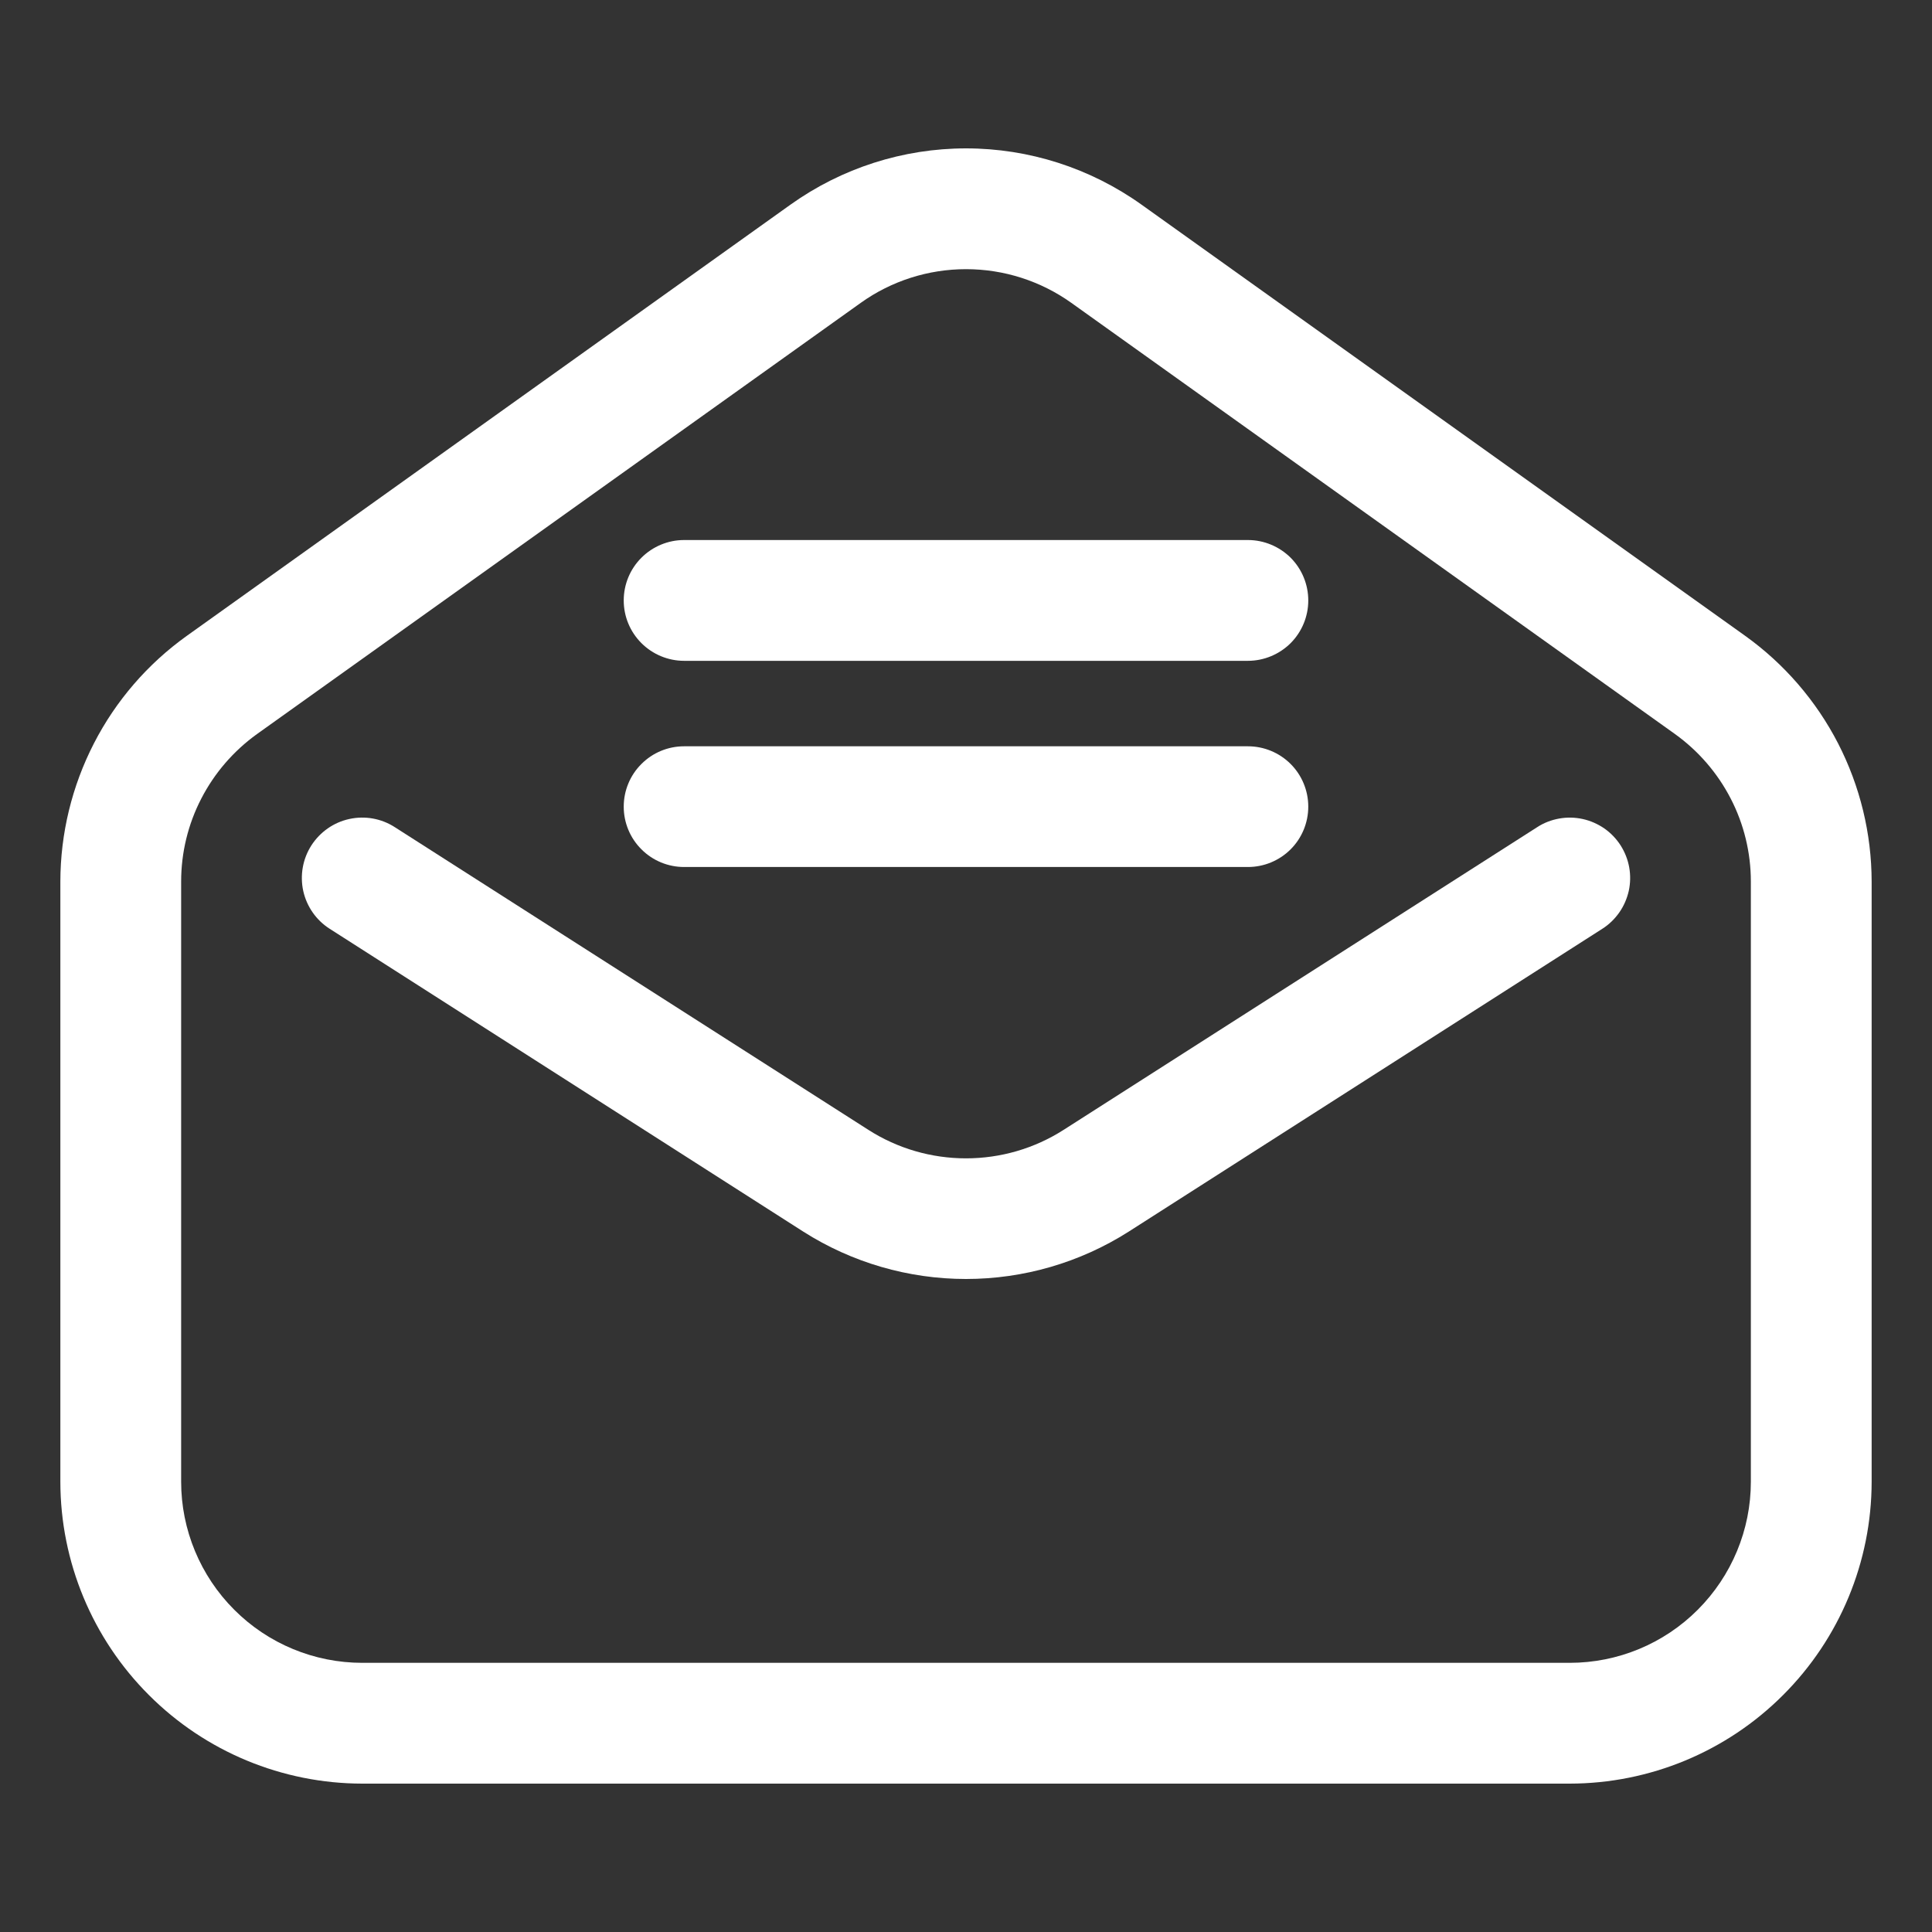
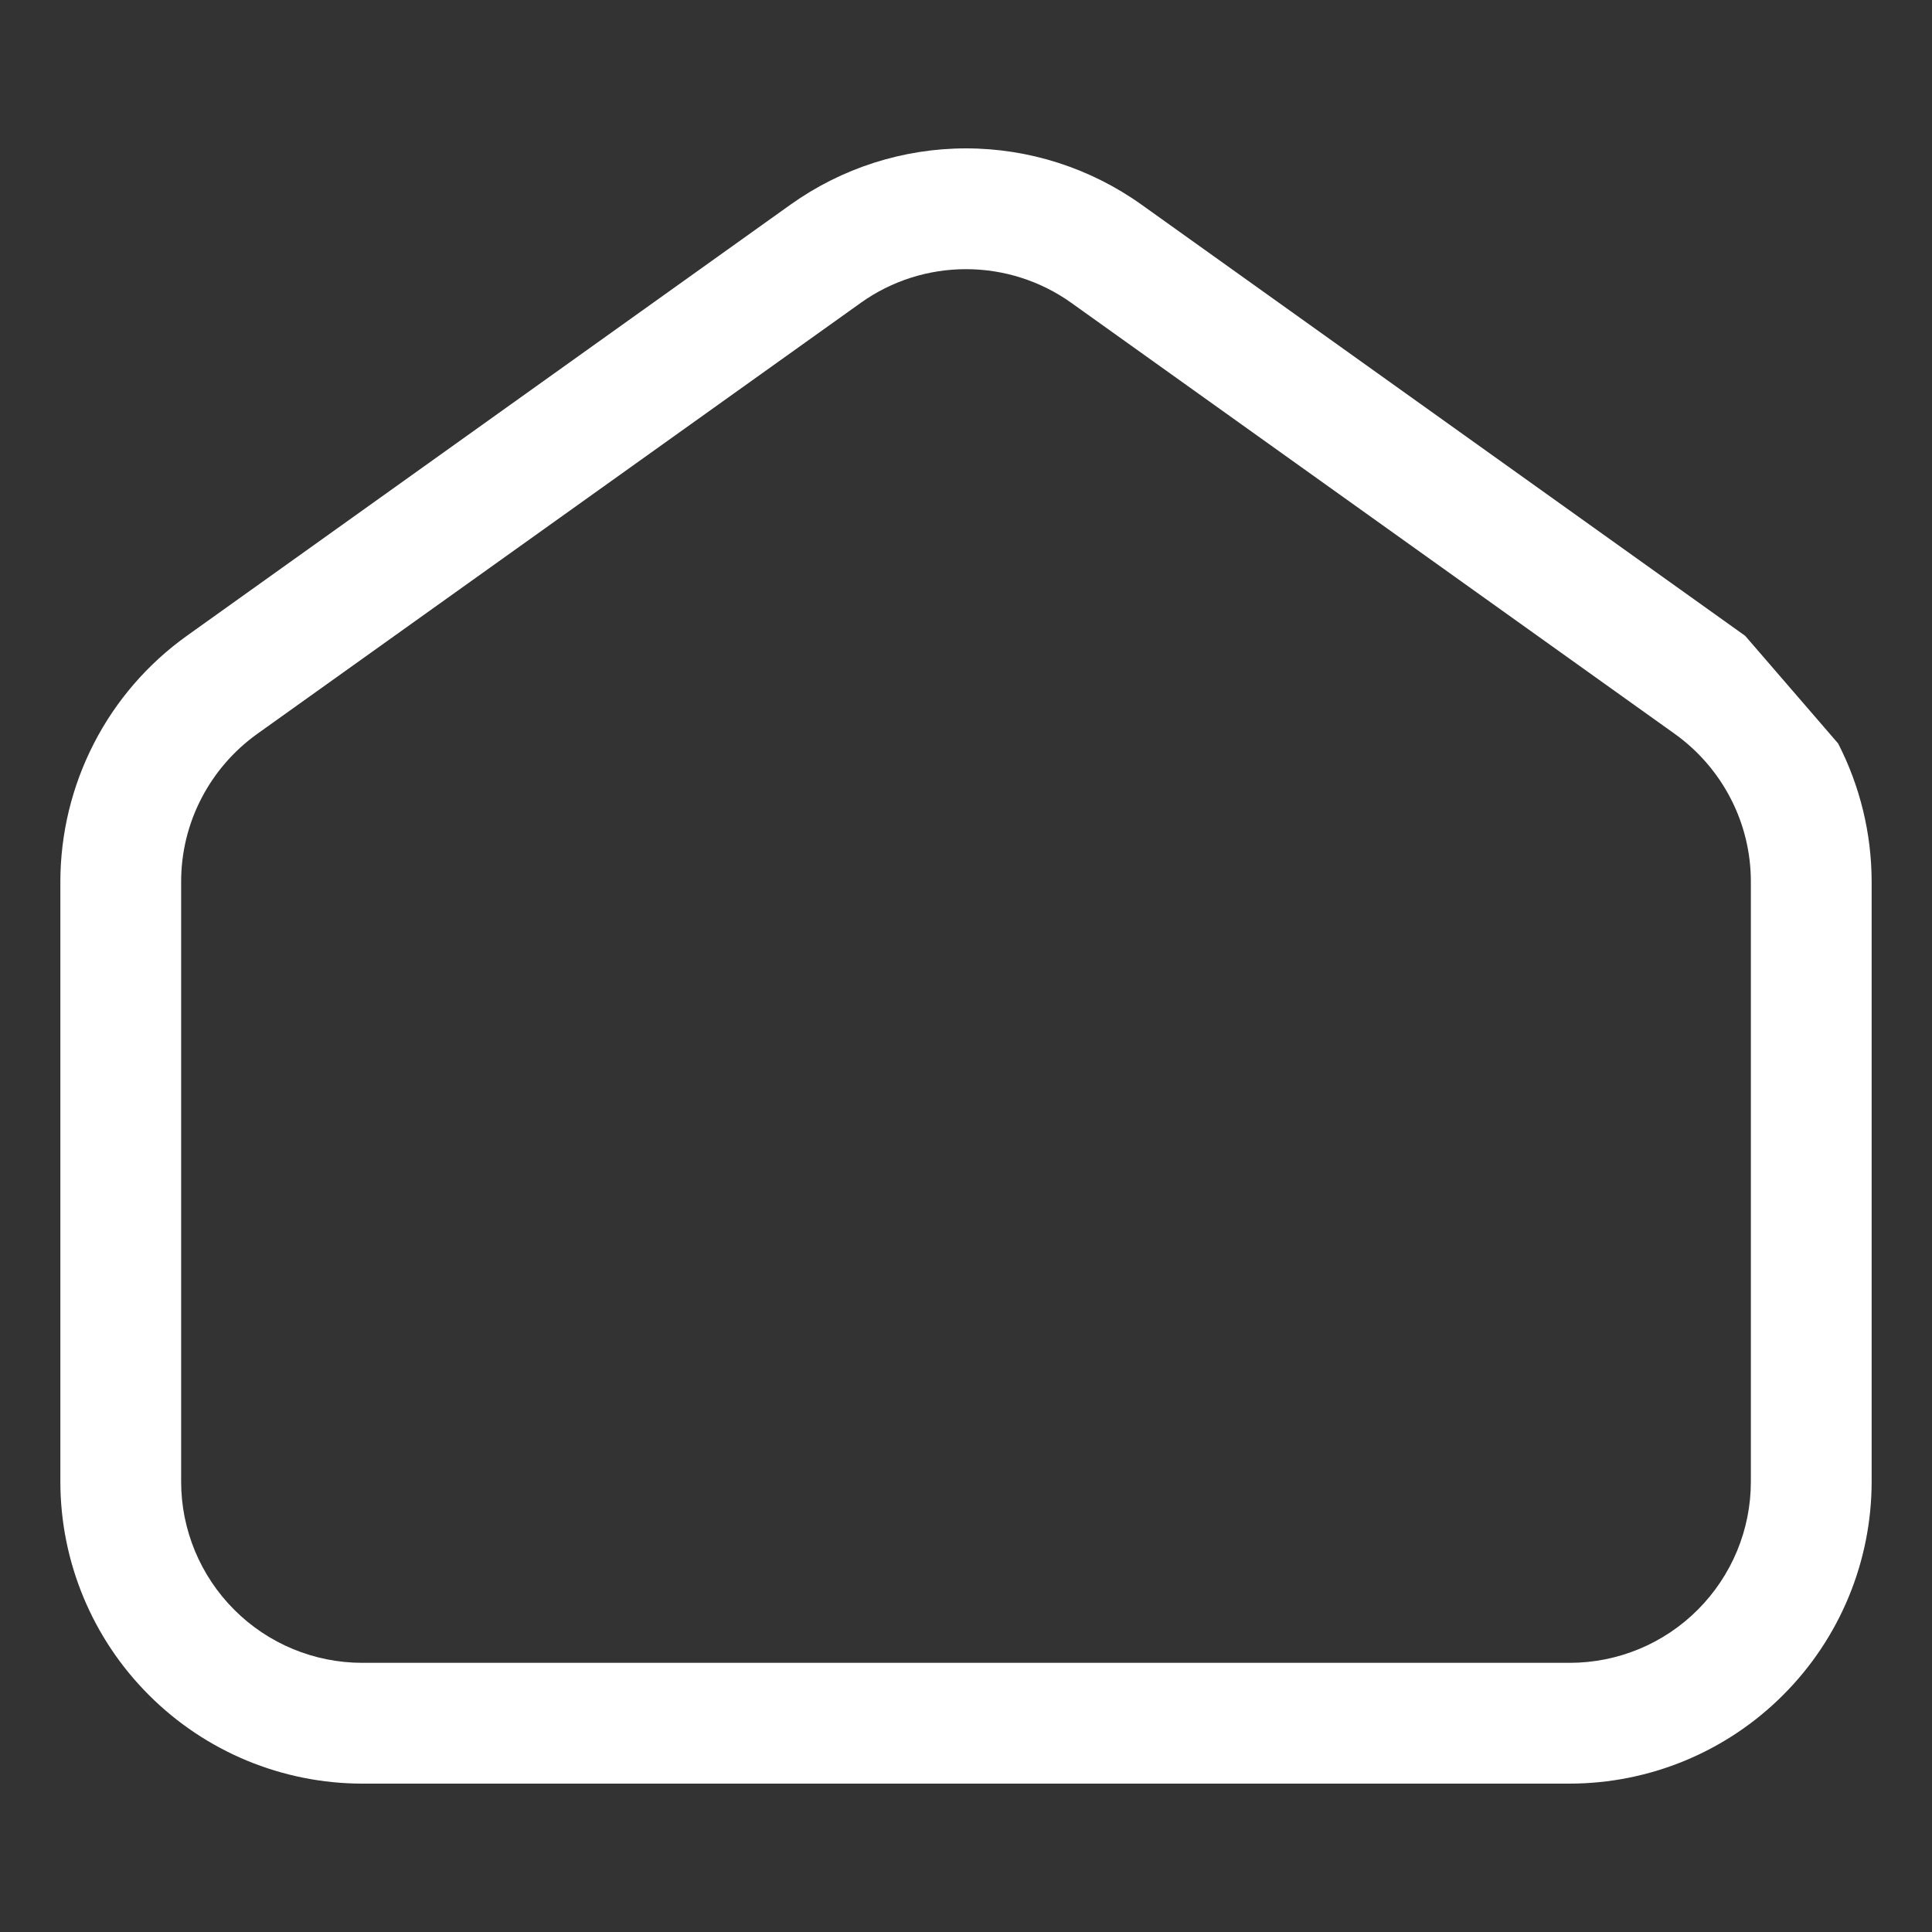
<svg xmlns="http://www.w3.org/2000/svg" width="25" height="25" viewBox="0 0 25 25" fill="none">
  <rect x="0" y="0" width="25" height="25" fill="#333333" stroke="none" />
-   <path d="M22.583 8.228L14.771 2.648C14.108 2.175 13.315 1.92 12.5 1.92C11.686 1.92 10.892 2.175 10.229 2.648L2.417 8.228C1.911 8.59 1.499 9.067 1.215 9.62C0.931 10.173 0.782 10.785 0.781 11.407V19.174C0.782 20.209 1.194 21.202 1.927 21.934C2.659 22.667 3.652 23.079 4.688 23.08H20.312C21.348 23.079 22.341 22.667 23.073 21.934C23.806 21.202 24.218 20.209 24.219 19.174V11.407C24.218 10.785 24.069 10.173 23.785 9.62C23.5 9.067 23.088 8.59 22.583 8.228ZM22.656 19.174C22.656 19.795 22.408 20.391 21.969 20.83C21.53 21.27 20.934 21.517 20.312 21.517H4.688C4.066 21.517 3.47 21.27 3.031 20.83C2.592 20.391 2.344 19.795 2.344 19.174V11.407C2.344 11.034 2.433 10.666 2.604 10.335C2.775 10.003 3.022 9.717 3.325 9.499L11.138 3.919C11.535 3.635 12.012 3.483 12.5 3.483C12.989 3.483 13.465 3.635 13.863 3.919L21.675 9.499C21.978 9.717 22.225 10.003 22.396 10.335C22.567 10.666 22.656 11.034 22.656 11.407V19.174Z" fill="white" />
-   <path d="M19.892 10.703L13.762 14.621C13.385 14.862 12.947 14.989 12.5 14.989C12.053 14.989 11.615 14.862 11.238 14.621L5.108 10.703C4.934 10.591 4.722 10.553 4.519 10.598C4.317 10.642 4.141 10.766 4.029 10.94C3.917 11.115 3.88 11.327 3.924 11.529C3.969 11.731 4.092 11.908 4.267 12.019L10.396 15.938C11.025 16.338 11.755 16.55 12.5 16.55C13.245 16.55 13.975 16.338 14.604 15.938L20.733 12.019C20.82 11.964 20.894 11.892 20.953 11.808C21.012 11.724 21.053 11.629 21.076 11.529C21.098 11.429 21.1 11.325 21.082 11.224C21.064 11.123 21.026 11.027 20.971 10.94C20.916 10.854 20.844 10.779 20.76 10.72C20.675 10.662 20.581 10.62 20.48 10.598C20.38 10.576 20.277 10.574 20.176 10.592C20.075 10.61 19.978 10.647 19.892 10.703Z" fill="white" />
-   <path d="M8.852 8.551H16.148C16.355 8.551 16.554 8.468 16.701 8.322C16.847 8.175 16.929 7.977 16.929 7.77C16.929 7.562 16.847 7.364 16.701 7.217C16.554 7.071 16.355 6.988 16.148 6.988H8.852C8.645 6.988 8.446 7.071 8.3 7.217C8.153 7.364 8.071 7.562 8.071 7.77C8.071 7.977 8.153 8.175 8.3 8.322C8.446 8.468 8.645 8.551 8.852 8.551Z" fill="white" />
-   <path d="M8.852 11.219H16.148C16.355 11.219 16.554 11.137 16.701 10.99C16.847 10.844 16.929 10.645 16.929 10.438C16.929 10.231 16.847 10.032 16.701 9.886C16.554 9.739 16.355 9.657 16.148 9.657H8.852C8.645 9.657 8.446 9.739 8.3 9.886C8.153 10.032 8.071 10.231 8.071 10.438C8.071 10.645 8.153 10.844 8.3 10.99C8.446 11.137 8.645 11.219 8.852 11.219Z" fill="white" />
+   <path d="M22.583 8.228L14.771 2.648C14.108 2.175 13.315 1.92 12.5 1.92C11.686 1.92 10.892 2.175 10.229 2.648L2.417 8.228C1.911 8.59 1.499 9.067 1.215 9.62C0.931 10.173 0.782 10.785 0.781 11.407V19.174C0.782 20.209 1.194 21.202 1.927 21.934C2.659 22.667 3.652 23.079 4.688 23.08H20.312C21.348 23.079 22.341 22.667 23.073 21.934C23.806 21.202 24.218 20.209 24.219 19.174V11.407C24.218 10.785 24.069 10.173 23.785 9.62ZM22.656 19.174C22.656 19.795 22.408 20.391 21.969 20.83C21.53 21.27 20.934 21.517 20.312 21.517H4.688C4.066 21.517 3.47 21.27 3.031 20.83C2.592 20.391 2.344 19.795 2.344 19.174V11.407C2.344 11.034 2.433 10.666 2.604 10.335C2.775 10.003 3.022 9.717 3.325 9.499L11.138 3.919C11.535 3.635 12.012 3.483 12.5 3.483C12.989 3.483 13.465 3.635 13.863 3.919L21.675 9.499C21.978 9.717 22.225 10.003 22.396 10.335C22.567 10.666 22.656 11.034 22.656 11.407V19.174Z" fill="white" />
</svg>